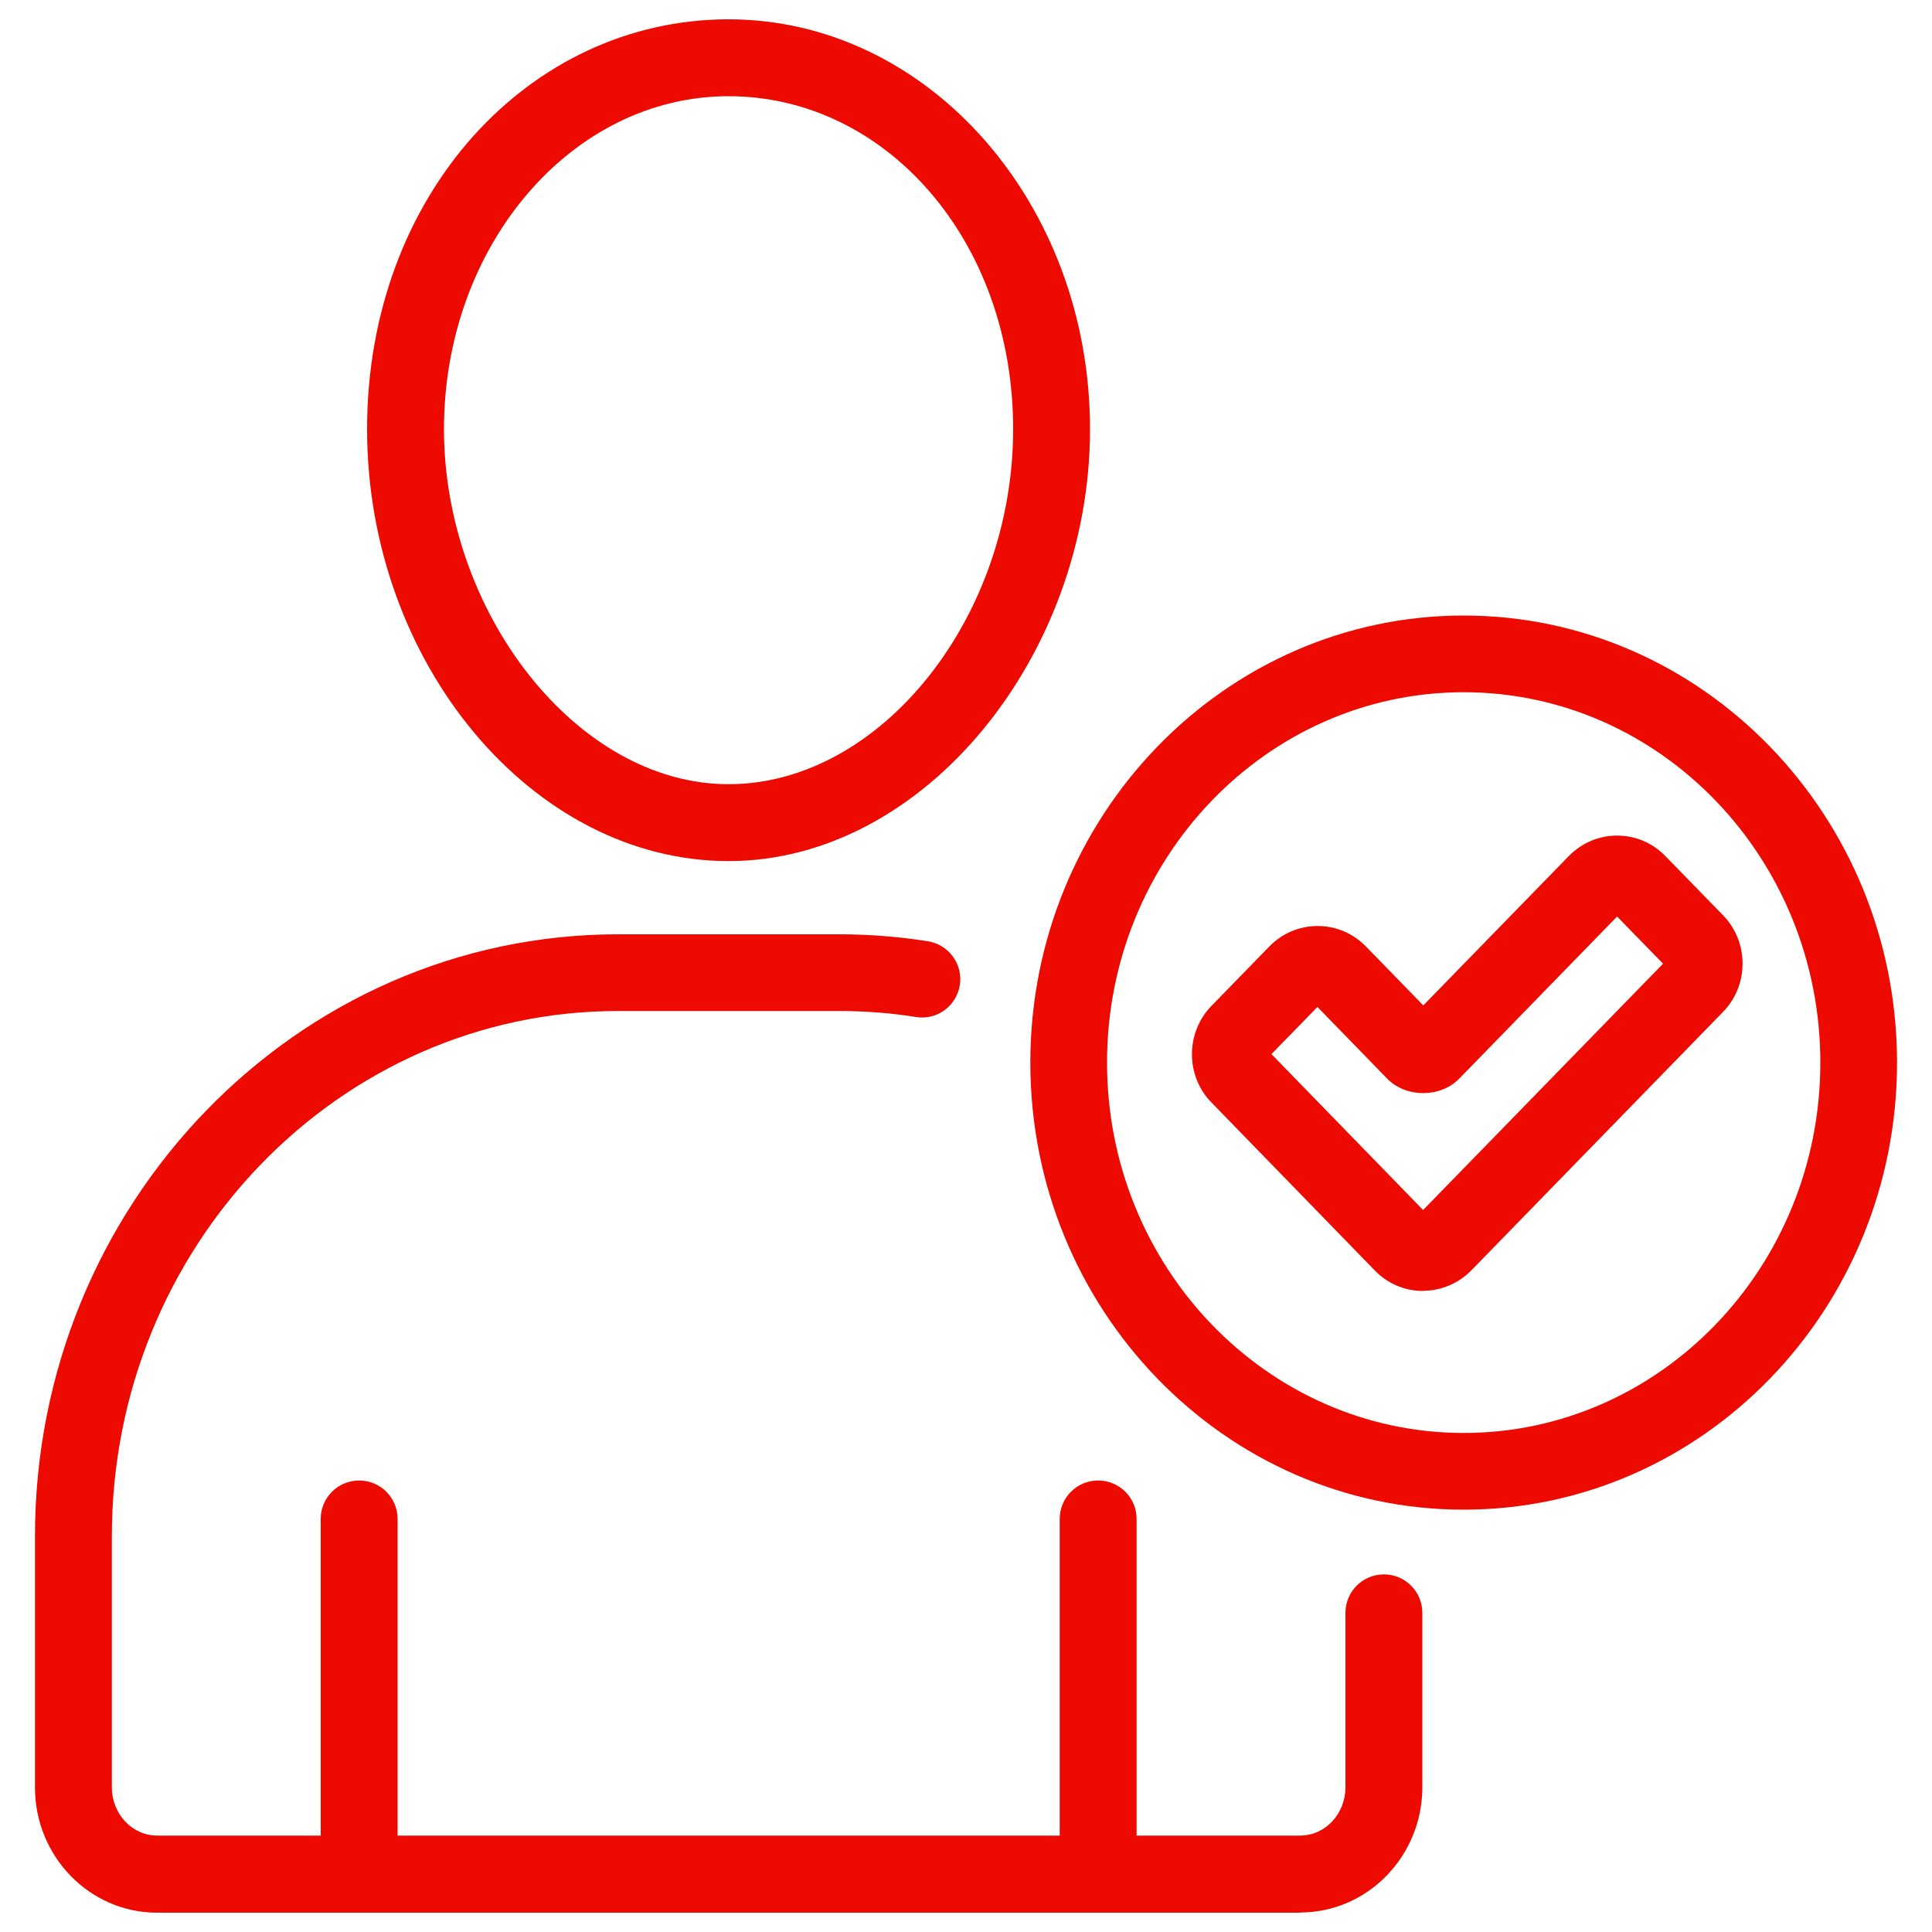
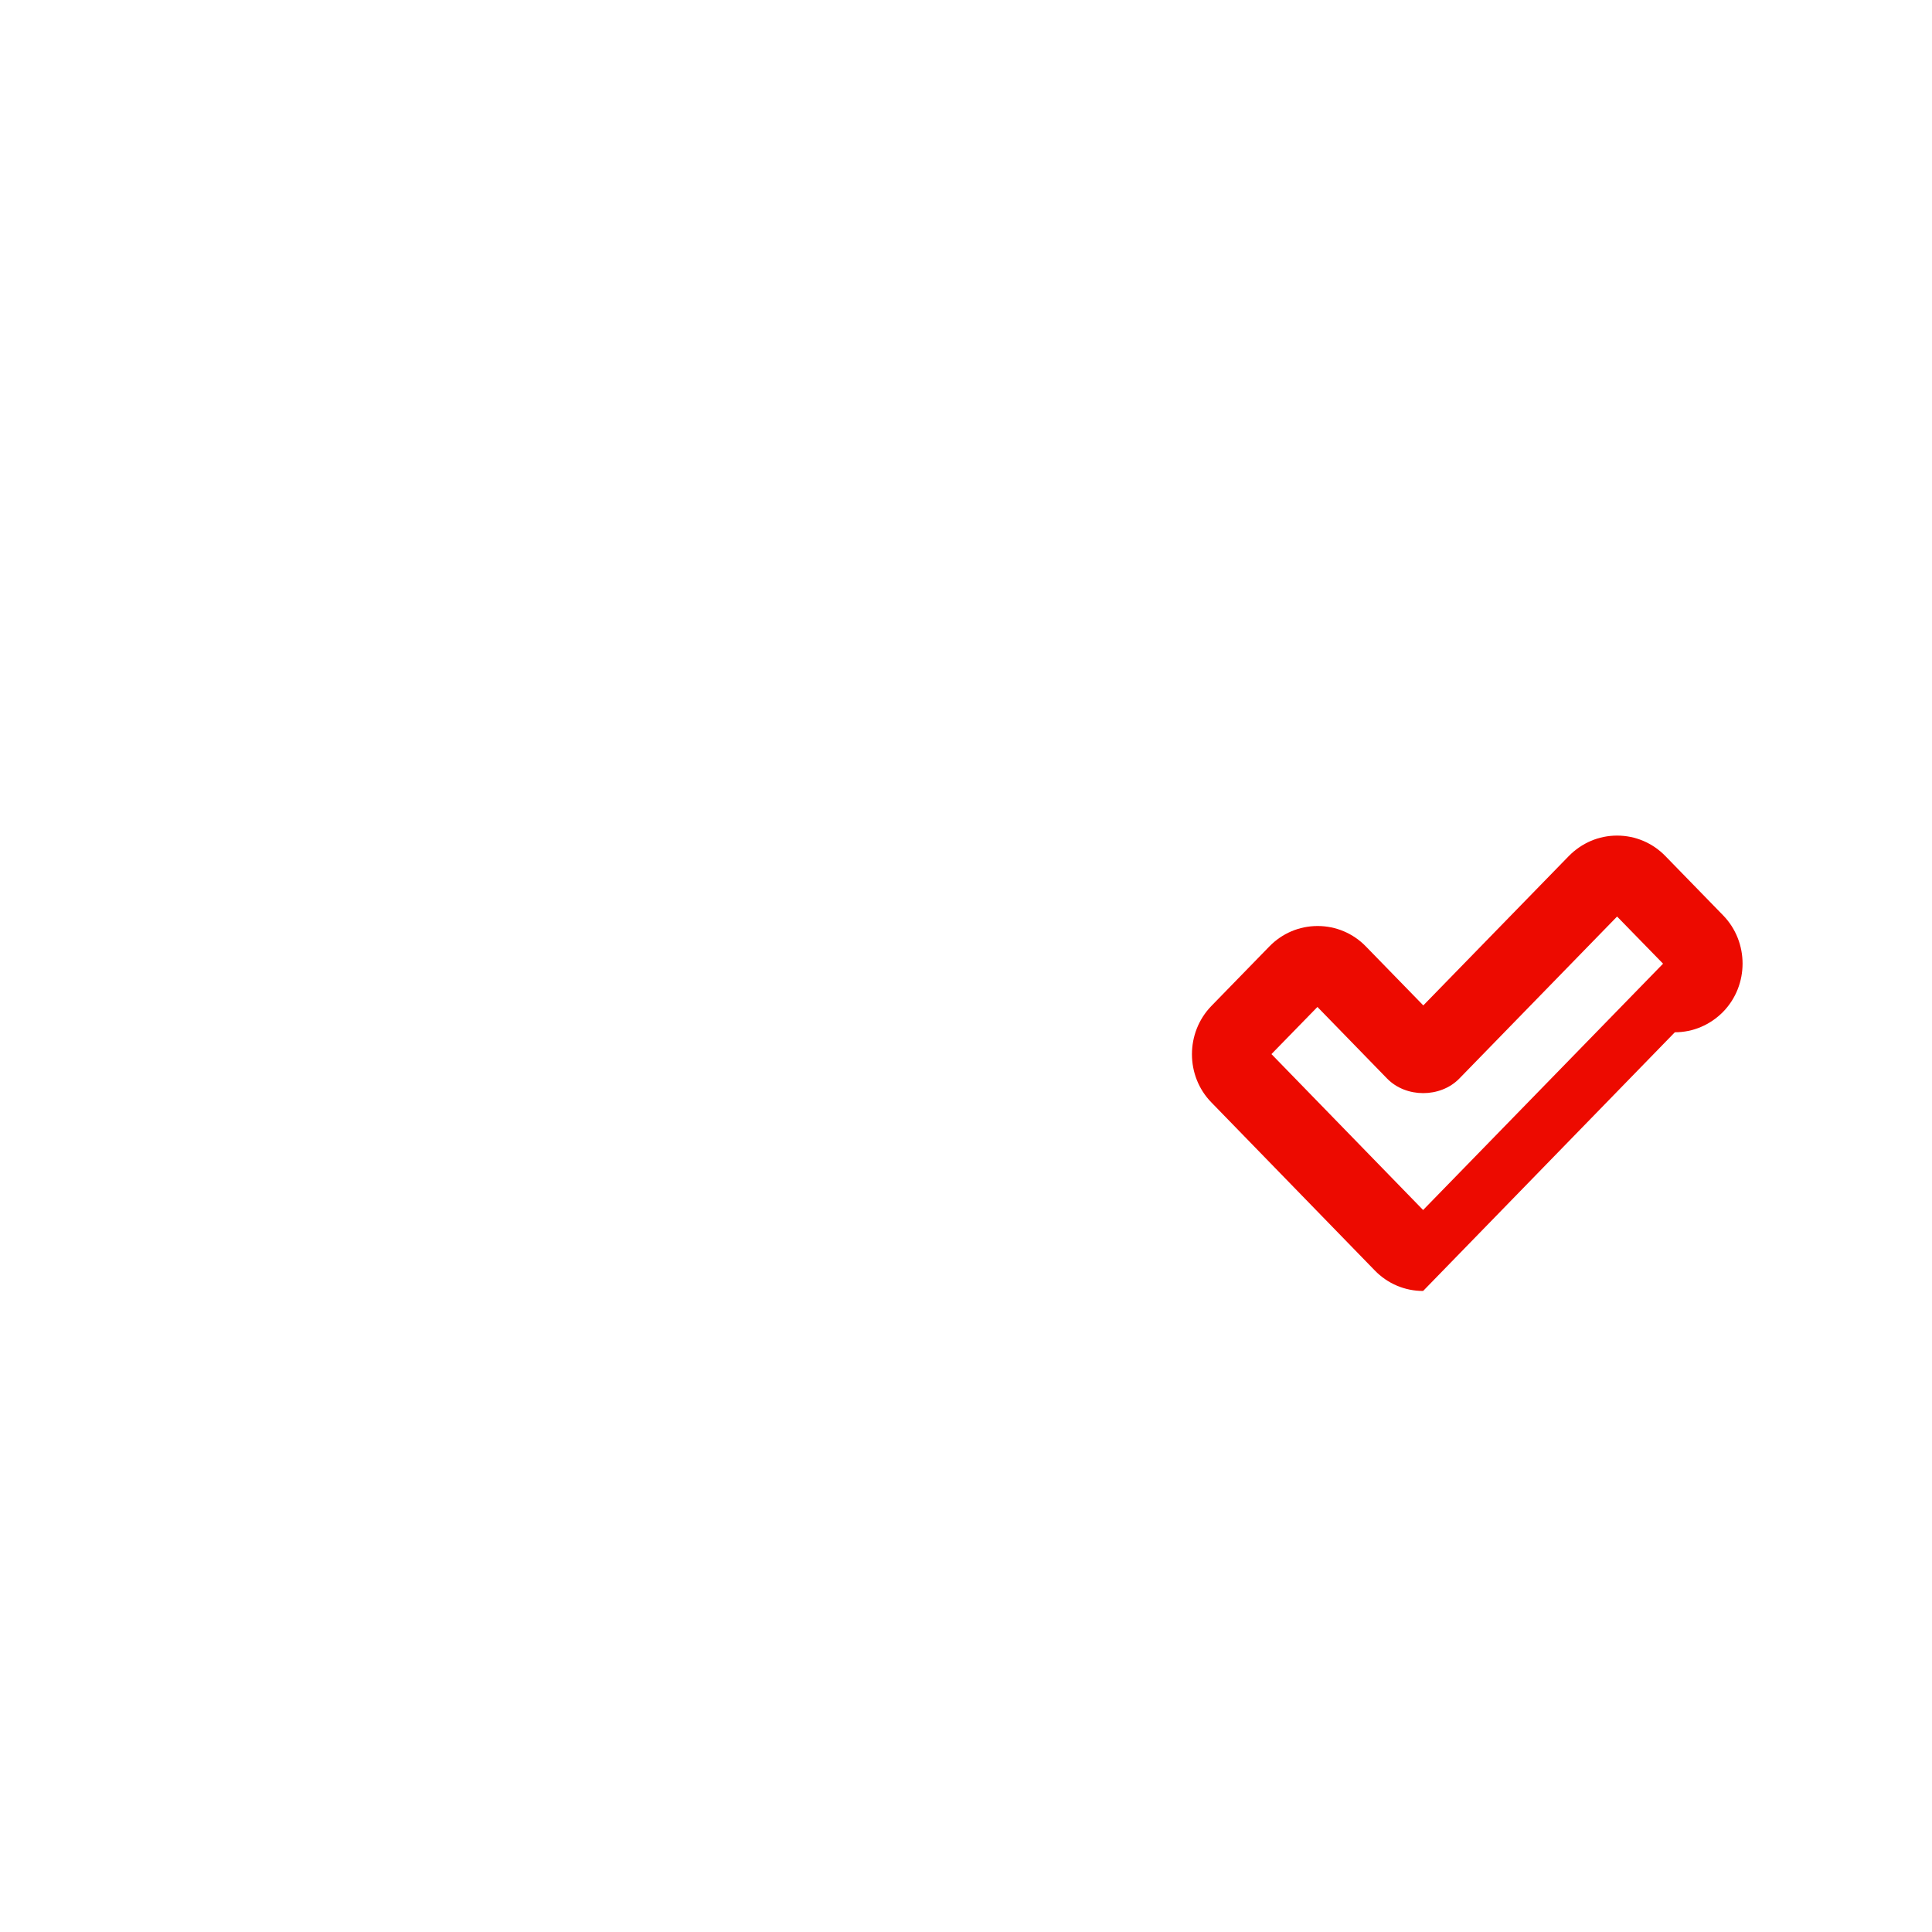
<svg xmlns="http://www.w3.org/2000/svg" id="Layer_1" viewBox="0 0 100 100">
  <defs>
    <style>.cls-1{fill:#ed0a00;}</style>
  </defs>
-   <path class="cls-1" d="M67.28,99H8.13c-3.49,0-6.32-2.91-6.32-6.48v-13c0-17.18,13.54-31.16,30.18-31.16h11.45c1.54,0,3.08,.12,4.59,.36,1.08,.17,1.82,1.19,1.65,2.27-.17,1.08-1.19,1.83-2.27,1.65-1.3-.21-2.64-.31-3.97-.31h-11.45c-14.45,0-26.2,12.19-26.2,27.18v13c0,1.38,1.05,2.5,2.35,2.5h8.46v-16.39c0-1.1,.89-1.99,1.99-1.99s1.99,.89,1.99,1.99v16.39H54.85v-16.39c0-1.1,.89-1.99,1.99-1.99s1.99,.89,1.99,1.99v16.39h8.46c1.3,0,2.35-1.12,2.35-2.5v-9.03c0-1.1,.89-1.99,1.99-1.99s1.99,.89,1.99,1.99v9.03c0,3.57-2.84,6.48-6.32,6.48Zm8.48-20.86c-12.37,0-22.43-10.38-22.43-23.14s10.06-23.14,22.43-23.14,22.43,10.38,22.43,23.14-10.06,23.14-22.43,23.14Zm0-42.31c-10.18,0-18.46,8.6-18.46,19.17s8.28,19.17,18.46,19.17,18.46-8.6,18.46-19.17-8.28-19.17-18.46-19.17Zm-38.05,8.74c-10.14,0-18.71-10.24-18.71-22.36S27.39,1,37.71,1s18.71,9.51,18.71,21.21-8.57,22.36-18.71,22.36Zm0-39.59c-8.12,0-14.73,7.73-14.73,17.23s6.88,18.38,14.73,18.38,14.73-8.59,14.73-18.38-6.61-17.23-14.73-17.23Z" />
-   <path class="cls-1" d="M73.66,66.82h0c-.95,0-1.84-.38-2.5-1.06l-8.46-8.7c-1.34-1.37-1.34-3.61,0-4.99l3-3.08c.66-.68,1.55-1.06,2.5-1.06h0c.95,0,1.84,.38,2.5,1.06l2.97,3.05,7.53-7.73c.67-.68,1.55-1.06,2.5-1.06h0c.95,0,1.84,.38,2.5,1.06l2.99,3.07c1.34,1.38,1.34,3.61,0,4.99l-13.03,13.38c-.67,.68-1.56,1.06-2.5,1.06Zm-7.85-12.26l7.85,8.07,12.42-12.75-2.38-2.44-8.17,8.39c-.98,1-2.75,1-3.73,0l-3.61-3.71-2.38,2.44Z" />
+   <path class="cls-1" d="M73.66,66.82h0c-.95,0-1.84-.38-2.5-1.06l-8.46-8.7c-1.34-1.37-1.34-3.61,0-4.99l3-3.08c.66-.68,1.55-1.06,2.5-1.06h0c.95,0,1.84,.38,2.5,1.06l2.97,3.05,7.53-7.73c.67-.68,1.55-1.06,2.5-1.06h0c.95,0,1.84,.38,2.5,1.06l2.99,3.07c1.34,1.38,1.34,3.61,0,4.99c-.67,.68-1.56,1.06-2.5,1.06Zm-7.85-12.26l7.85,8.07,12.42-12.75-2.38-2.44-8.17,8.39c-.98,1-2.75,1-3.73,0l-3.61-3.71-2.38,2.44Z" />
</svg>